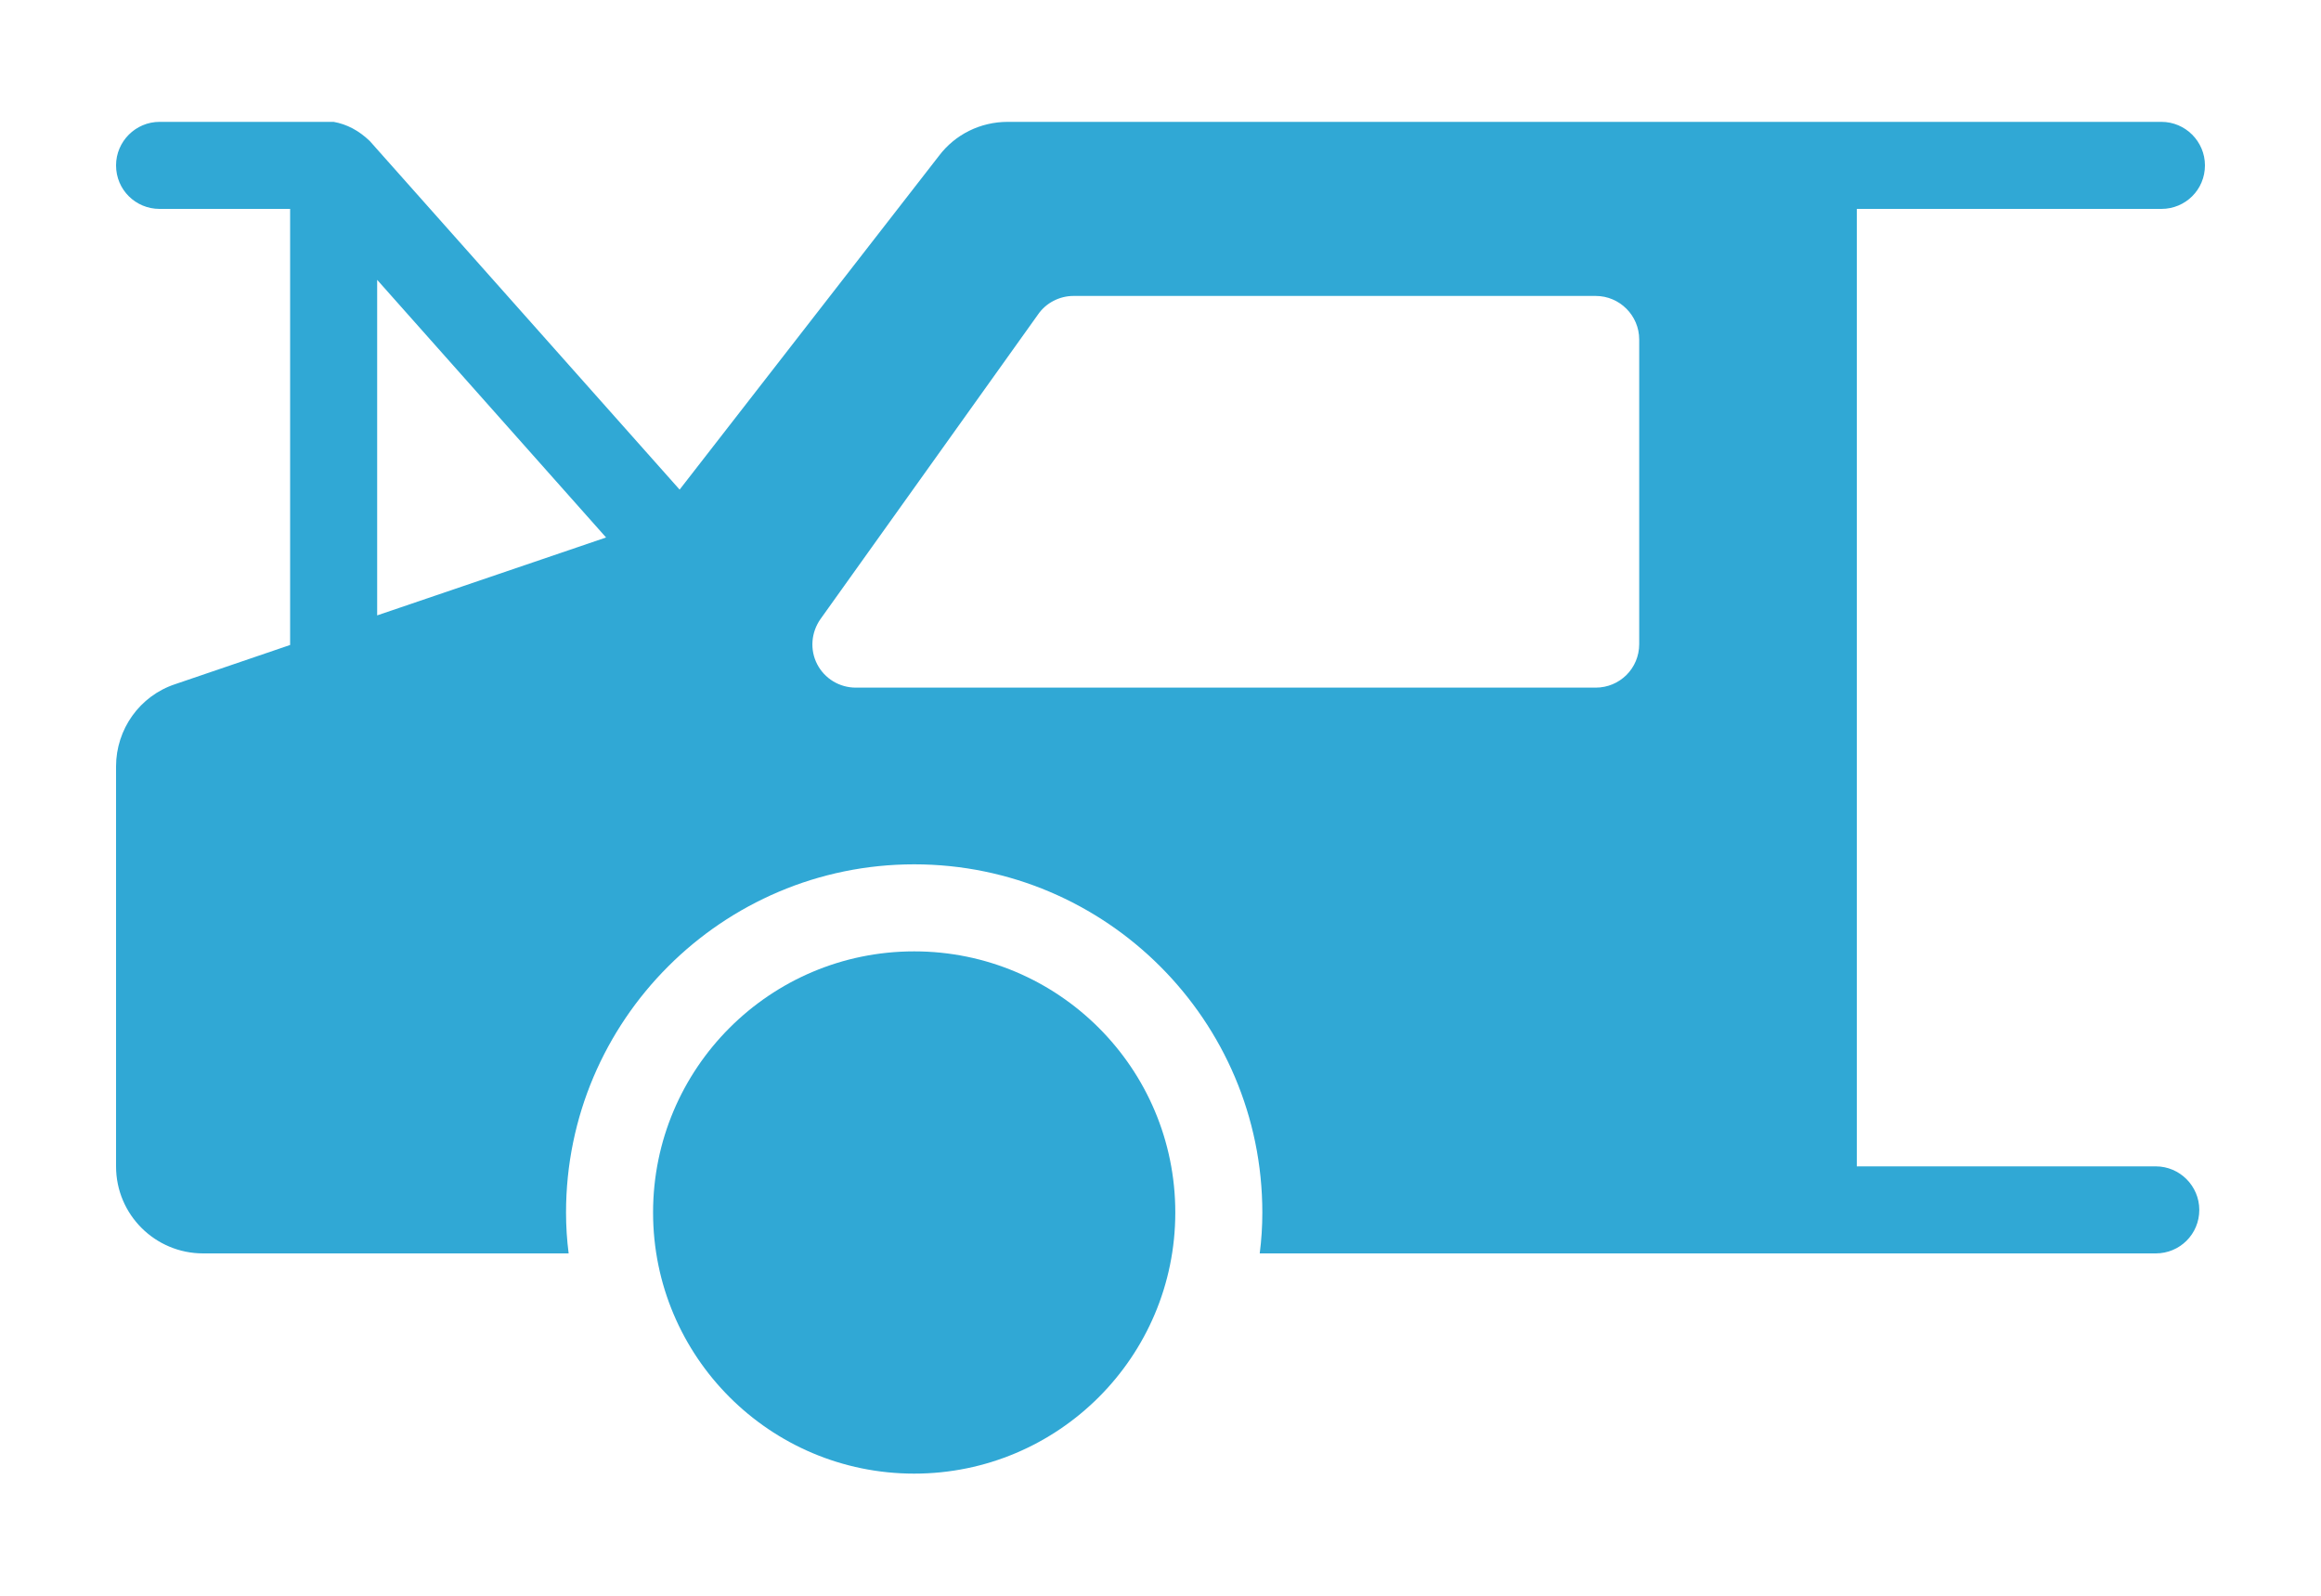
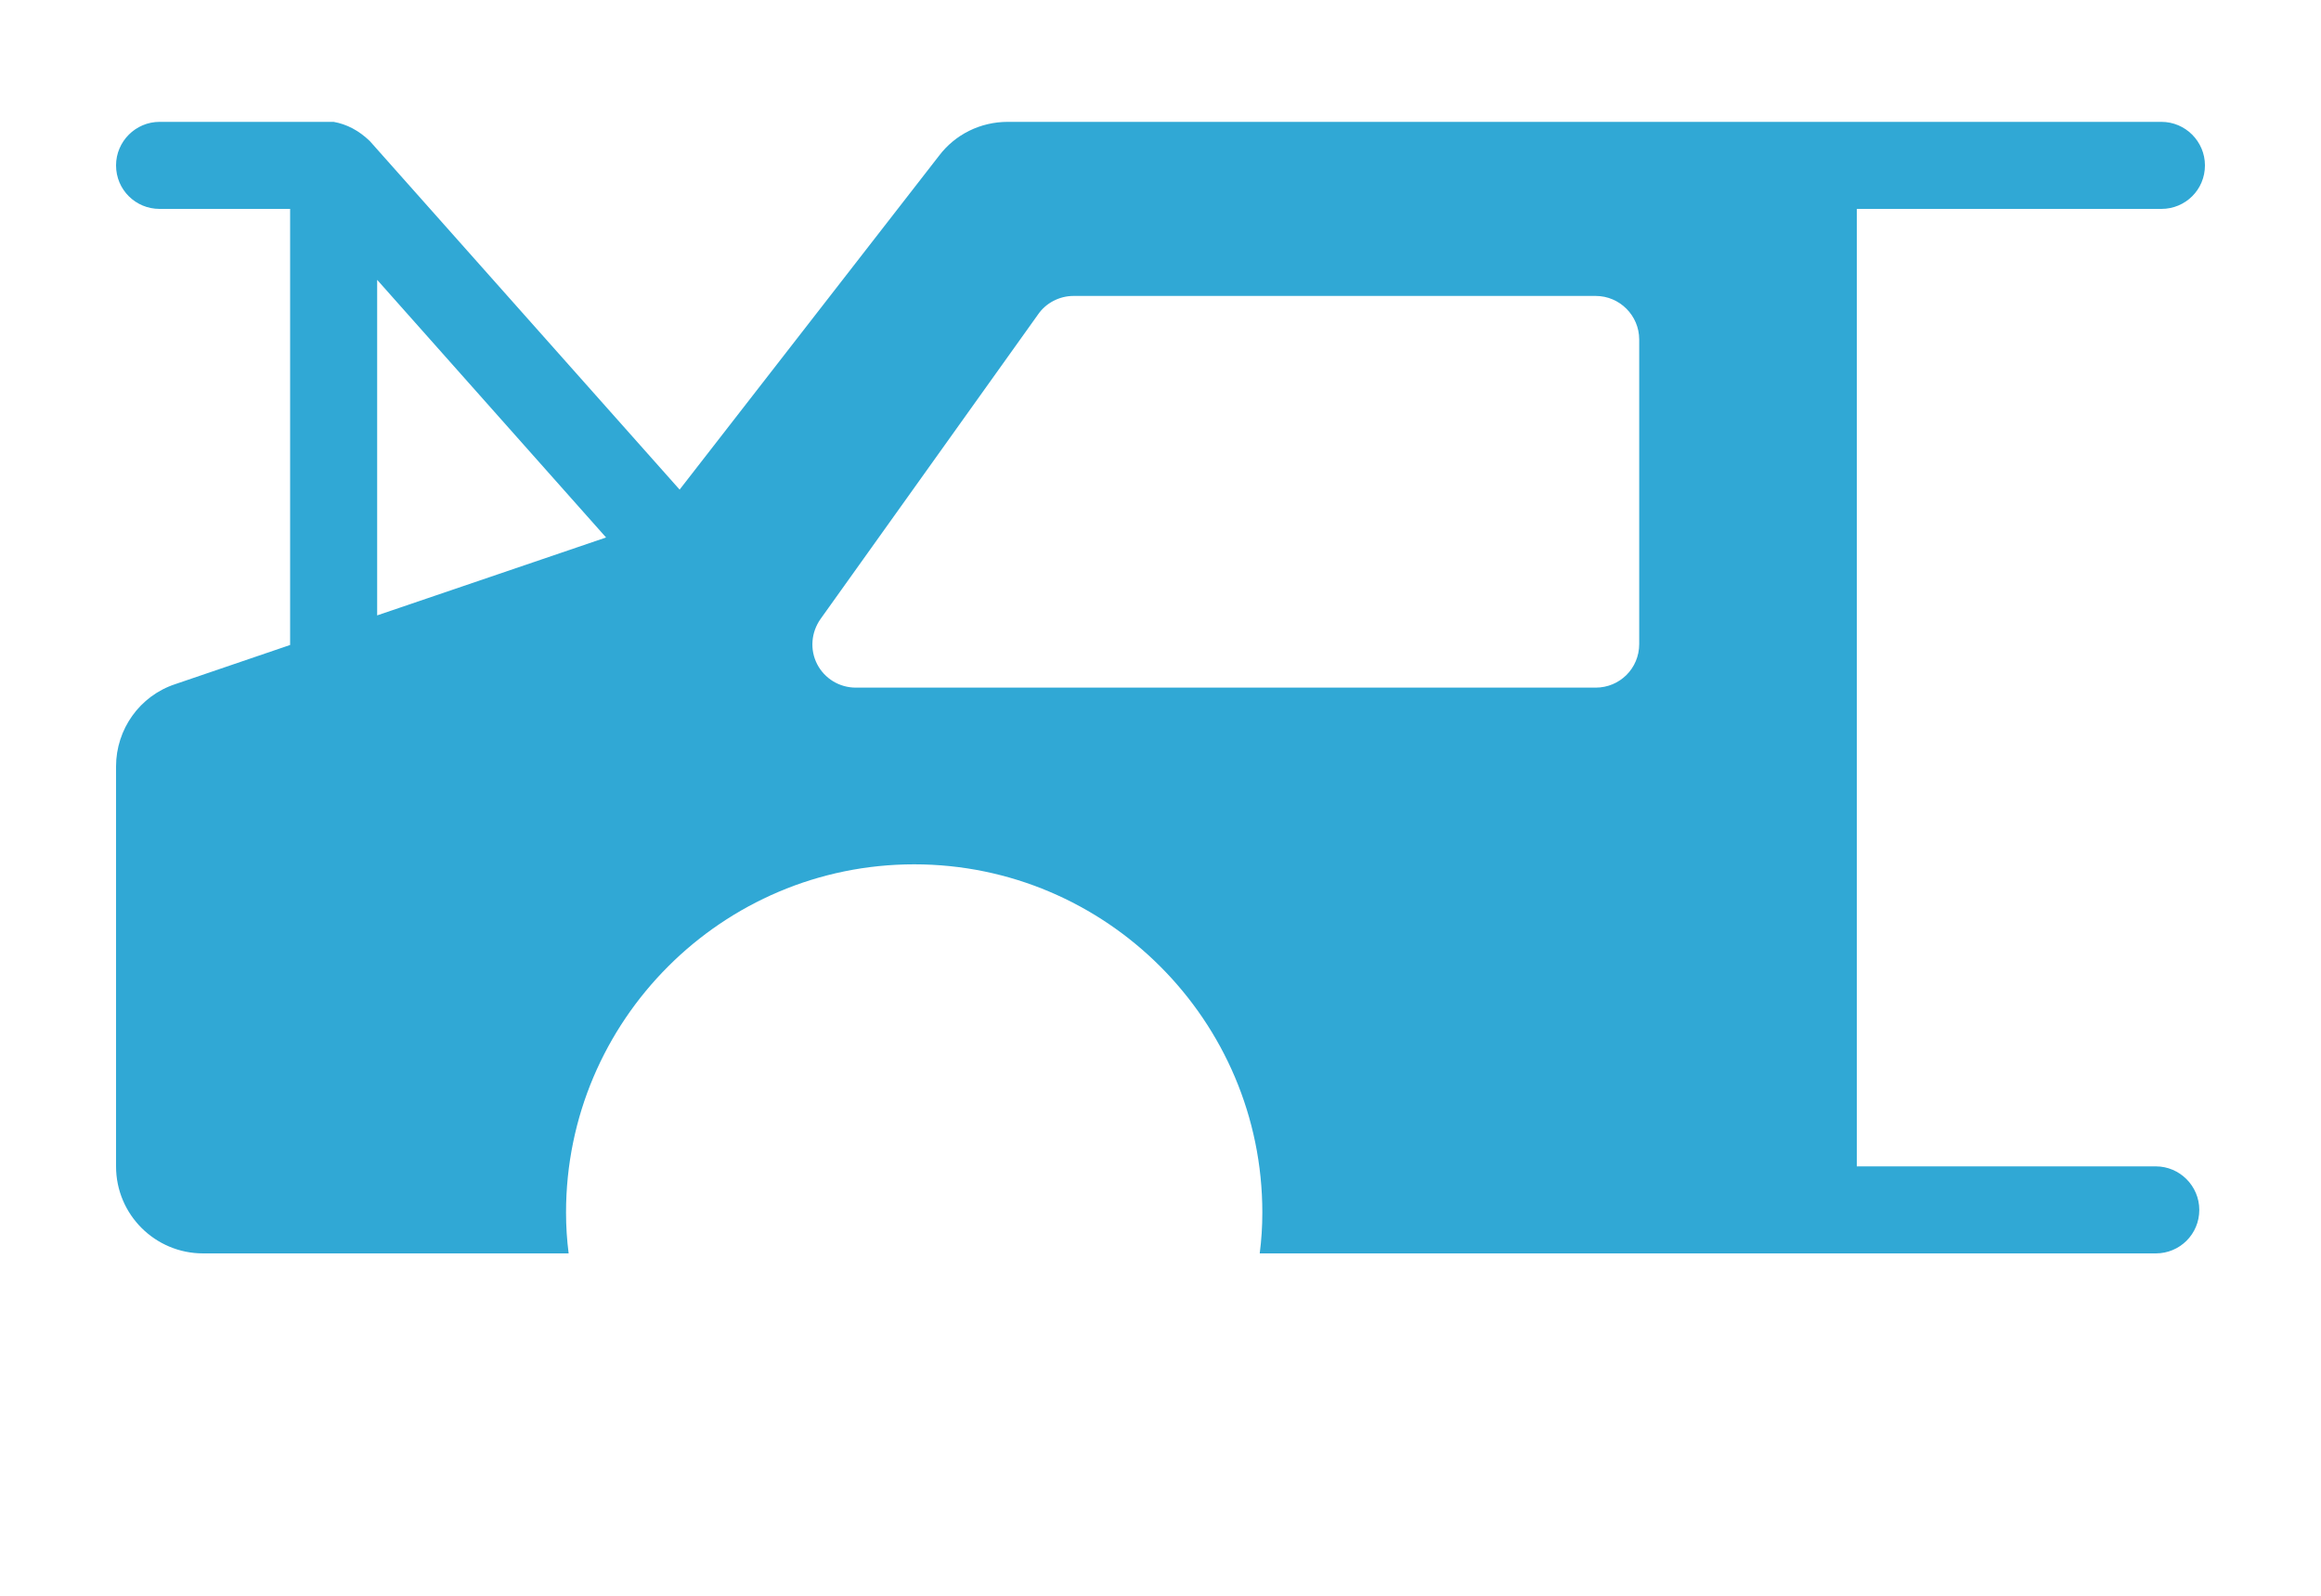
<svg xmlns="http://www.w3.org/2000/svg" width="16" height="11" viewBox="0 0 16 11" fill="none">
  <path d="M14.861 8.04H12.8V1.44H14.9C15.065 1.44 15.2 1.308 15.2 1.14C15.2 0.975 15.065 0.84 14.9 0.84H6.947C6.758 0.84 6.584 0.927 6.473 1.074L4.685 3.375L2.549 0.972C2.473 0.899 2.39 0.856 2.3 0.84H1.1C0.935 0.84 0.8 0.975 0.8 1.14C0.8 1.308 0.935 1.44 1.1 1.44H2V4.446L1.208 4.716C0.962 4.797 0.8 5.028 0.8 5.283V8.04C0.8 8.373 1.07 8.64 1.4 8.64H3.92C3.908 8.547 3.902 8.454 3.902 8.358C3.902 7.035 4.979 5.958 6.302 5.958C7.625 5.958 8.702 7.035 8.702 8.358C8.702 8.454 8.696 8.547 8.684 8.64H14.861C15.026 8.64 15.161 8.508 15.161 8.34C15.161 8.175 15.026 8.04 14.861 8.04ZM2.6 4.242V1.929L4.178 3.705L2.6 4.242ZM11.3 4.44C11.3 4.608 11.165 4.74 11 4.74H5.9C5.786 4.74 5.684 4.677 5.633 4.578C5.582 4.479 5.591 4.359 5.657 4.266L7.157 2.166C7.211 2.088 7.304 2.04 7.4 2.04H11C11.165 2.04 11.3 2.175 11.3 2.34V4.44Z" fill="#30A8D5" />
-   <path d="M6.302 10.158C7.296 10.158 8.102 9.352 8.102 8.358C8.102 7.364 7.296 6.558 6.302 6.558C5.308 6.558 4.502 7.364 4.502 8.358C4.502 9.352 5.308 10.158 6.302 10.158Z" fill="#30A8D5" />
</svg>